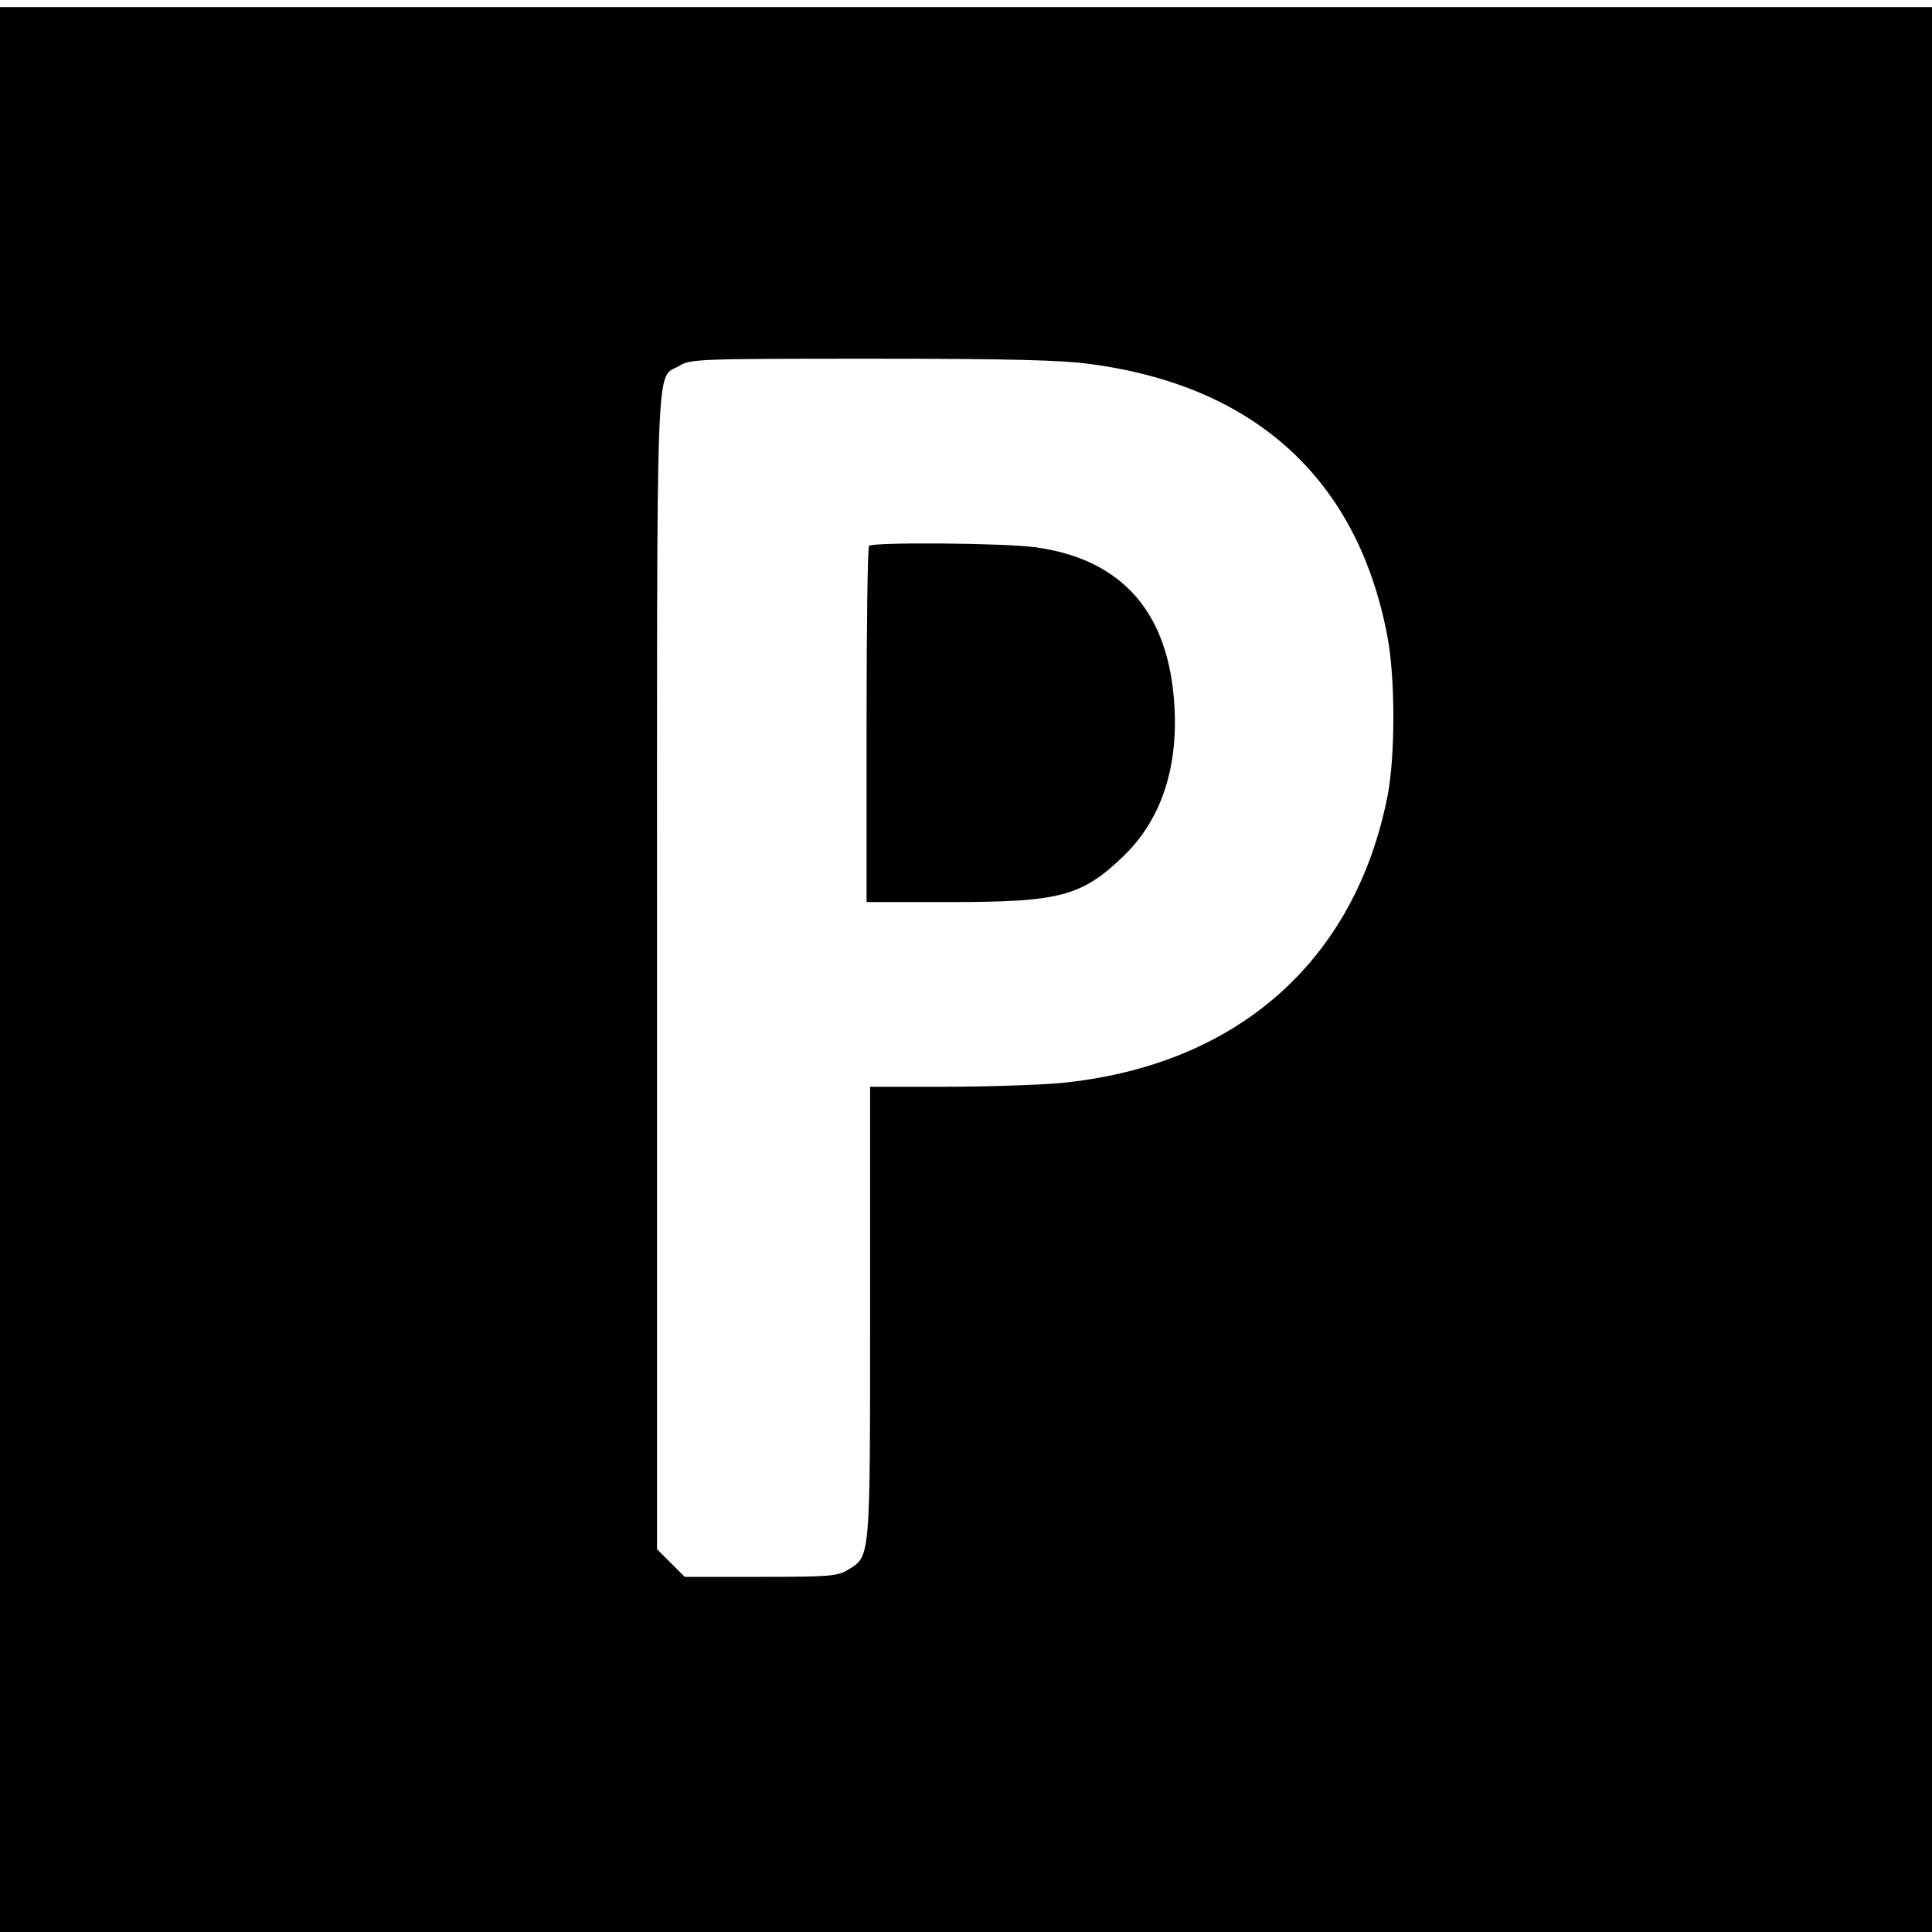
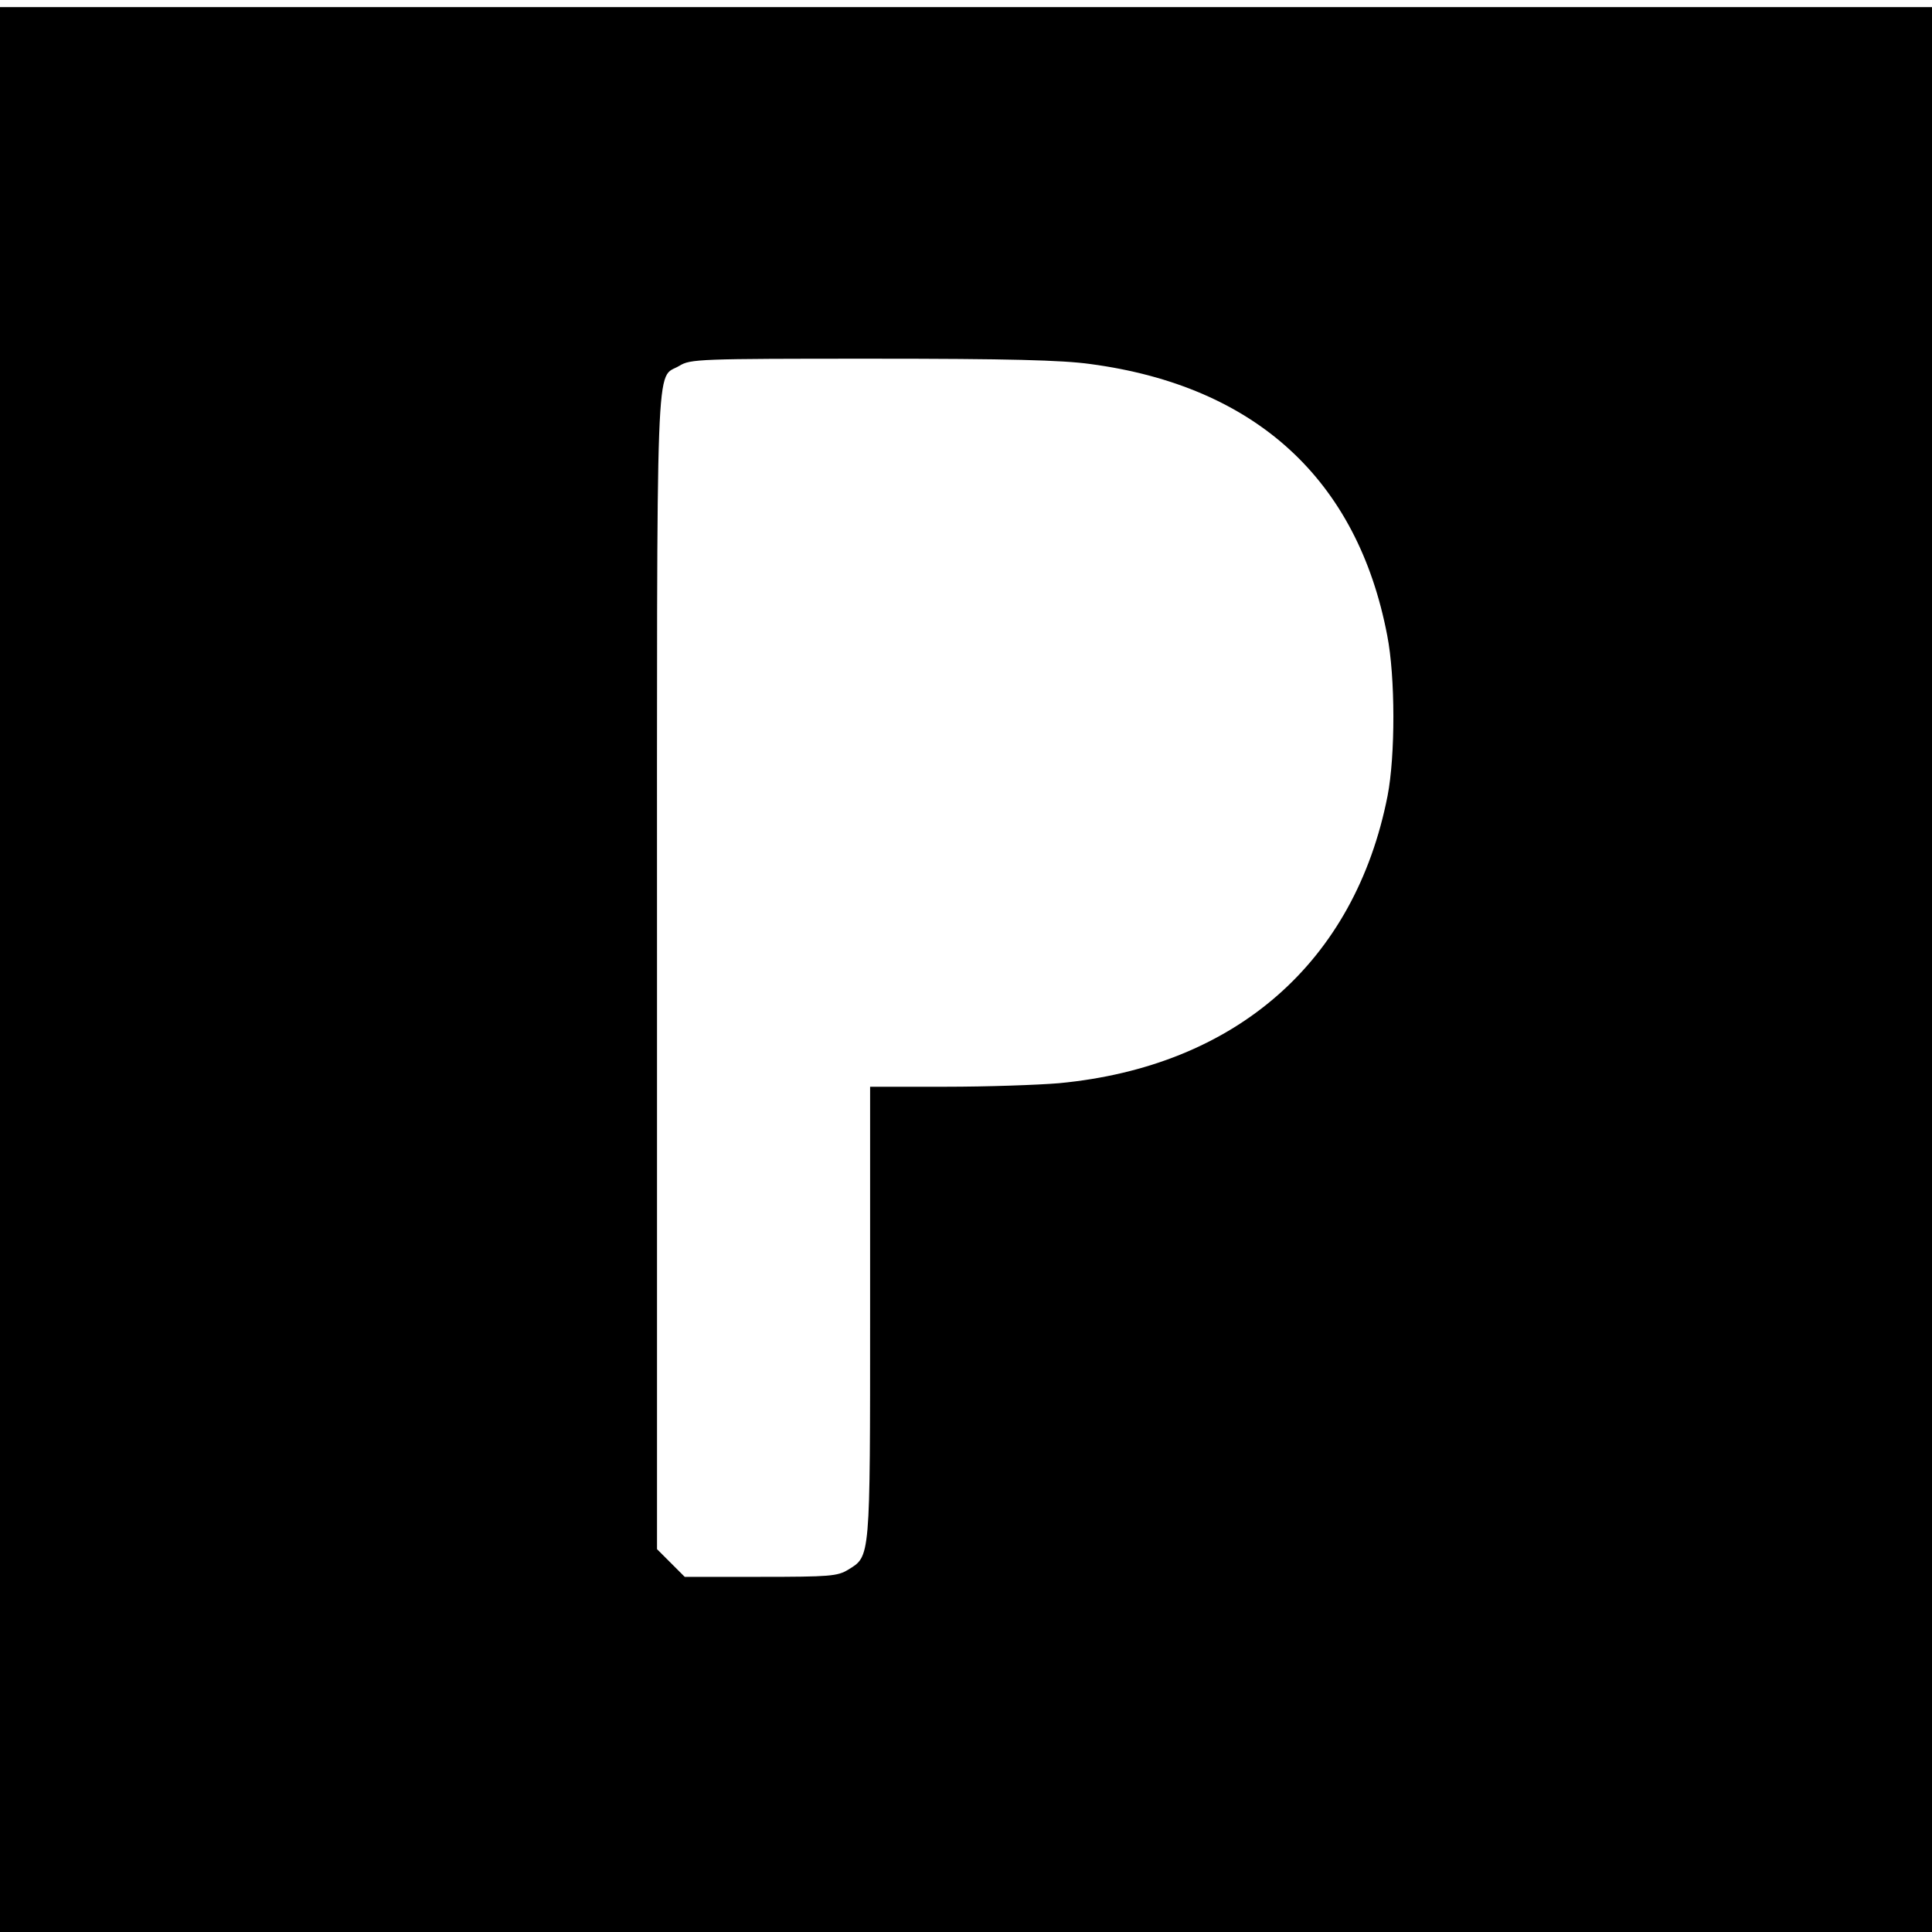
<svg xmlns="http://www.w3.org/2000/svg" version="1.0" width="544pt" height="544pt" viewBox="0 0 544 544" preserveAspectRatio="xMidYMid meet">
  <g transform="translate(0,544) scale(0.1,-0.1)" fill="#000000" stroke="none">
    <path d="M0 2710 l0 -2710 2720 0 2720 0 0 2710 0 2710 -2720 0 -2720 0 0 -2710z m3070 1705 c465 -62 752 -325 836 -764 23 -117 23 -339 1 -452 -92 -468 -428 -762 -925 -809 -59 -5 -203 -10 -319 -10 l-213 0 0 -635 c0 -701 1 -686 -62 -725 -30 -18 -50 -20 -247 -20 l-213 0 -39 39 -39 39 0 1626 c0 1797 -5 1665 63 1706 31 19 54 20 542 20 384 0 536 -4 615 -15z" />
-     <path d="M2447 3903 c-4 -3 -7 -231 -7 -505 l0 -498 233 0 c311 0 372 16 489 128 105 100 155 245 145 421 -14 265 -146 416 -391 450 -84 12 -458 15 -469 4z" />
  </g>
</svg>